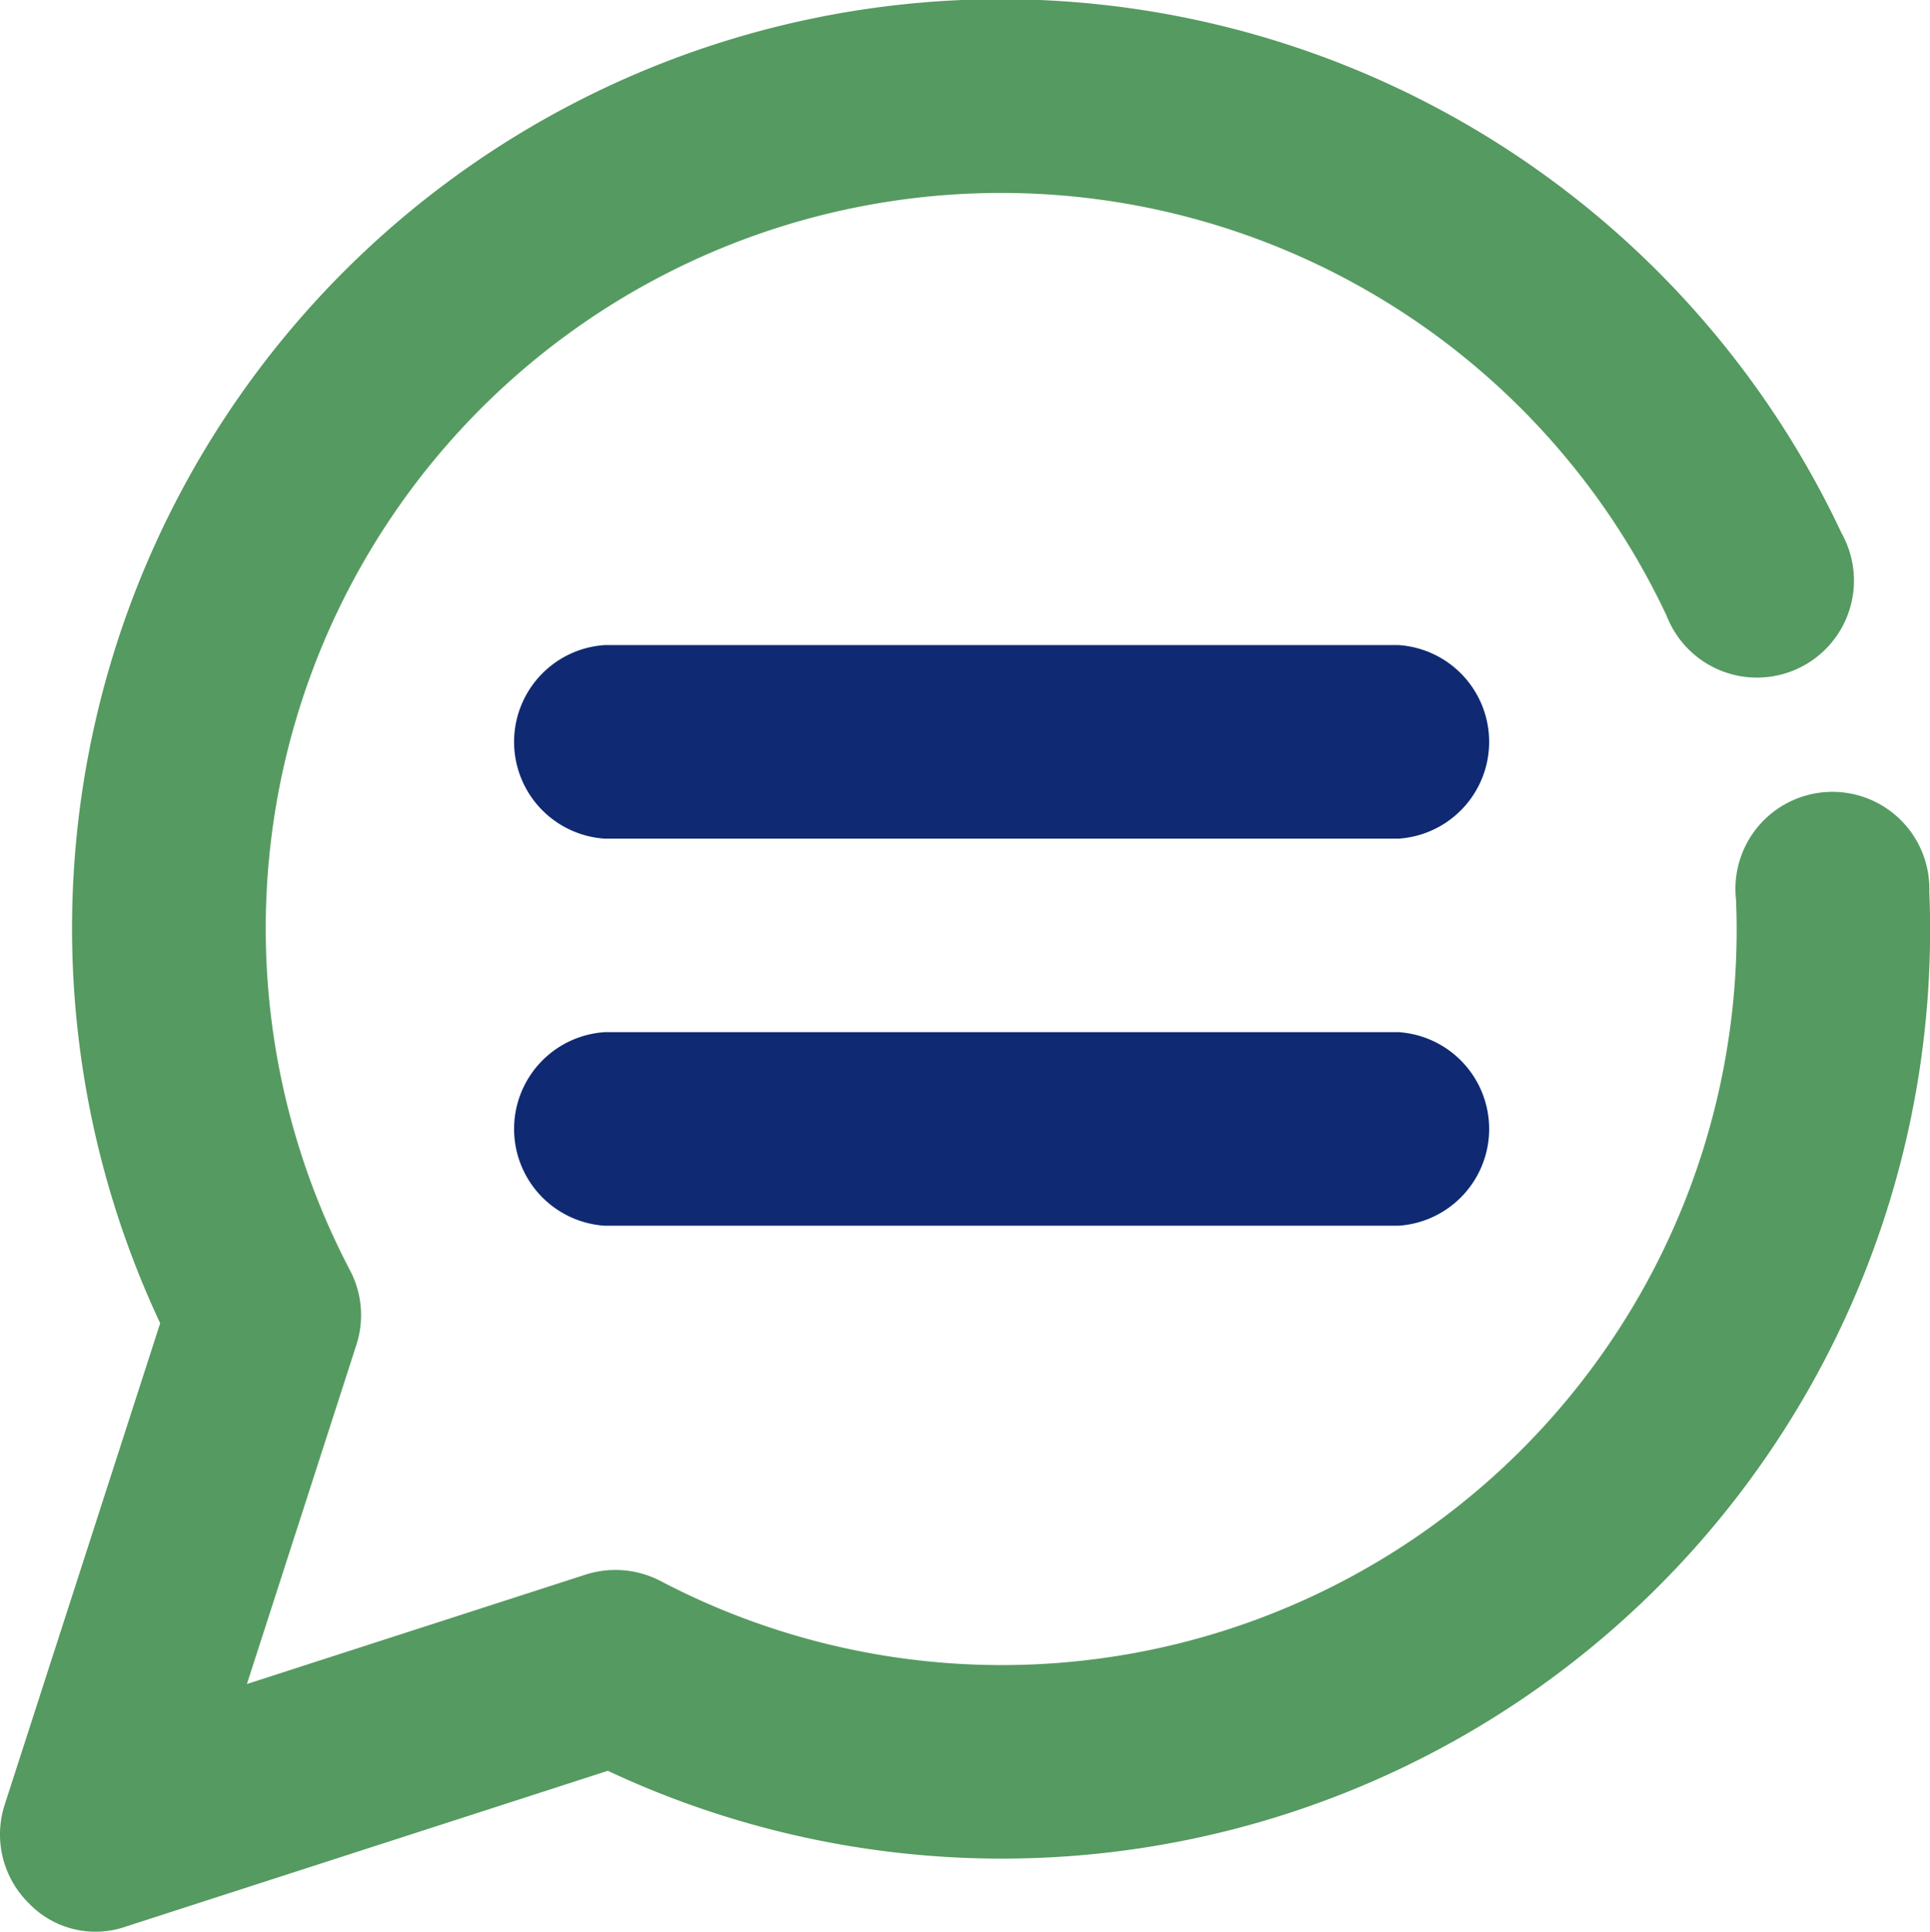
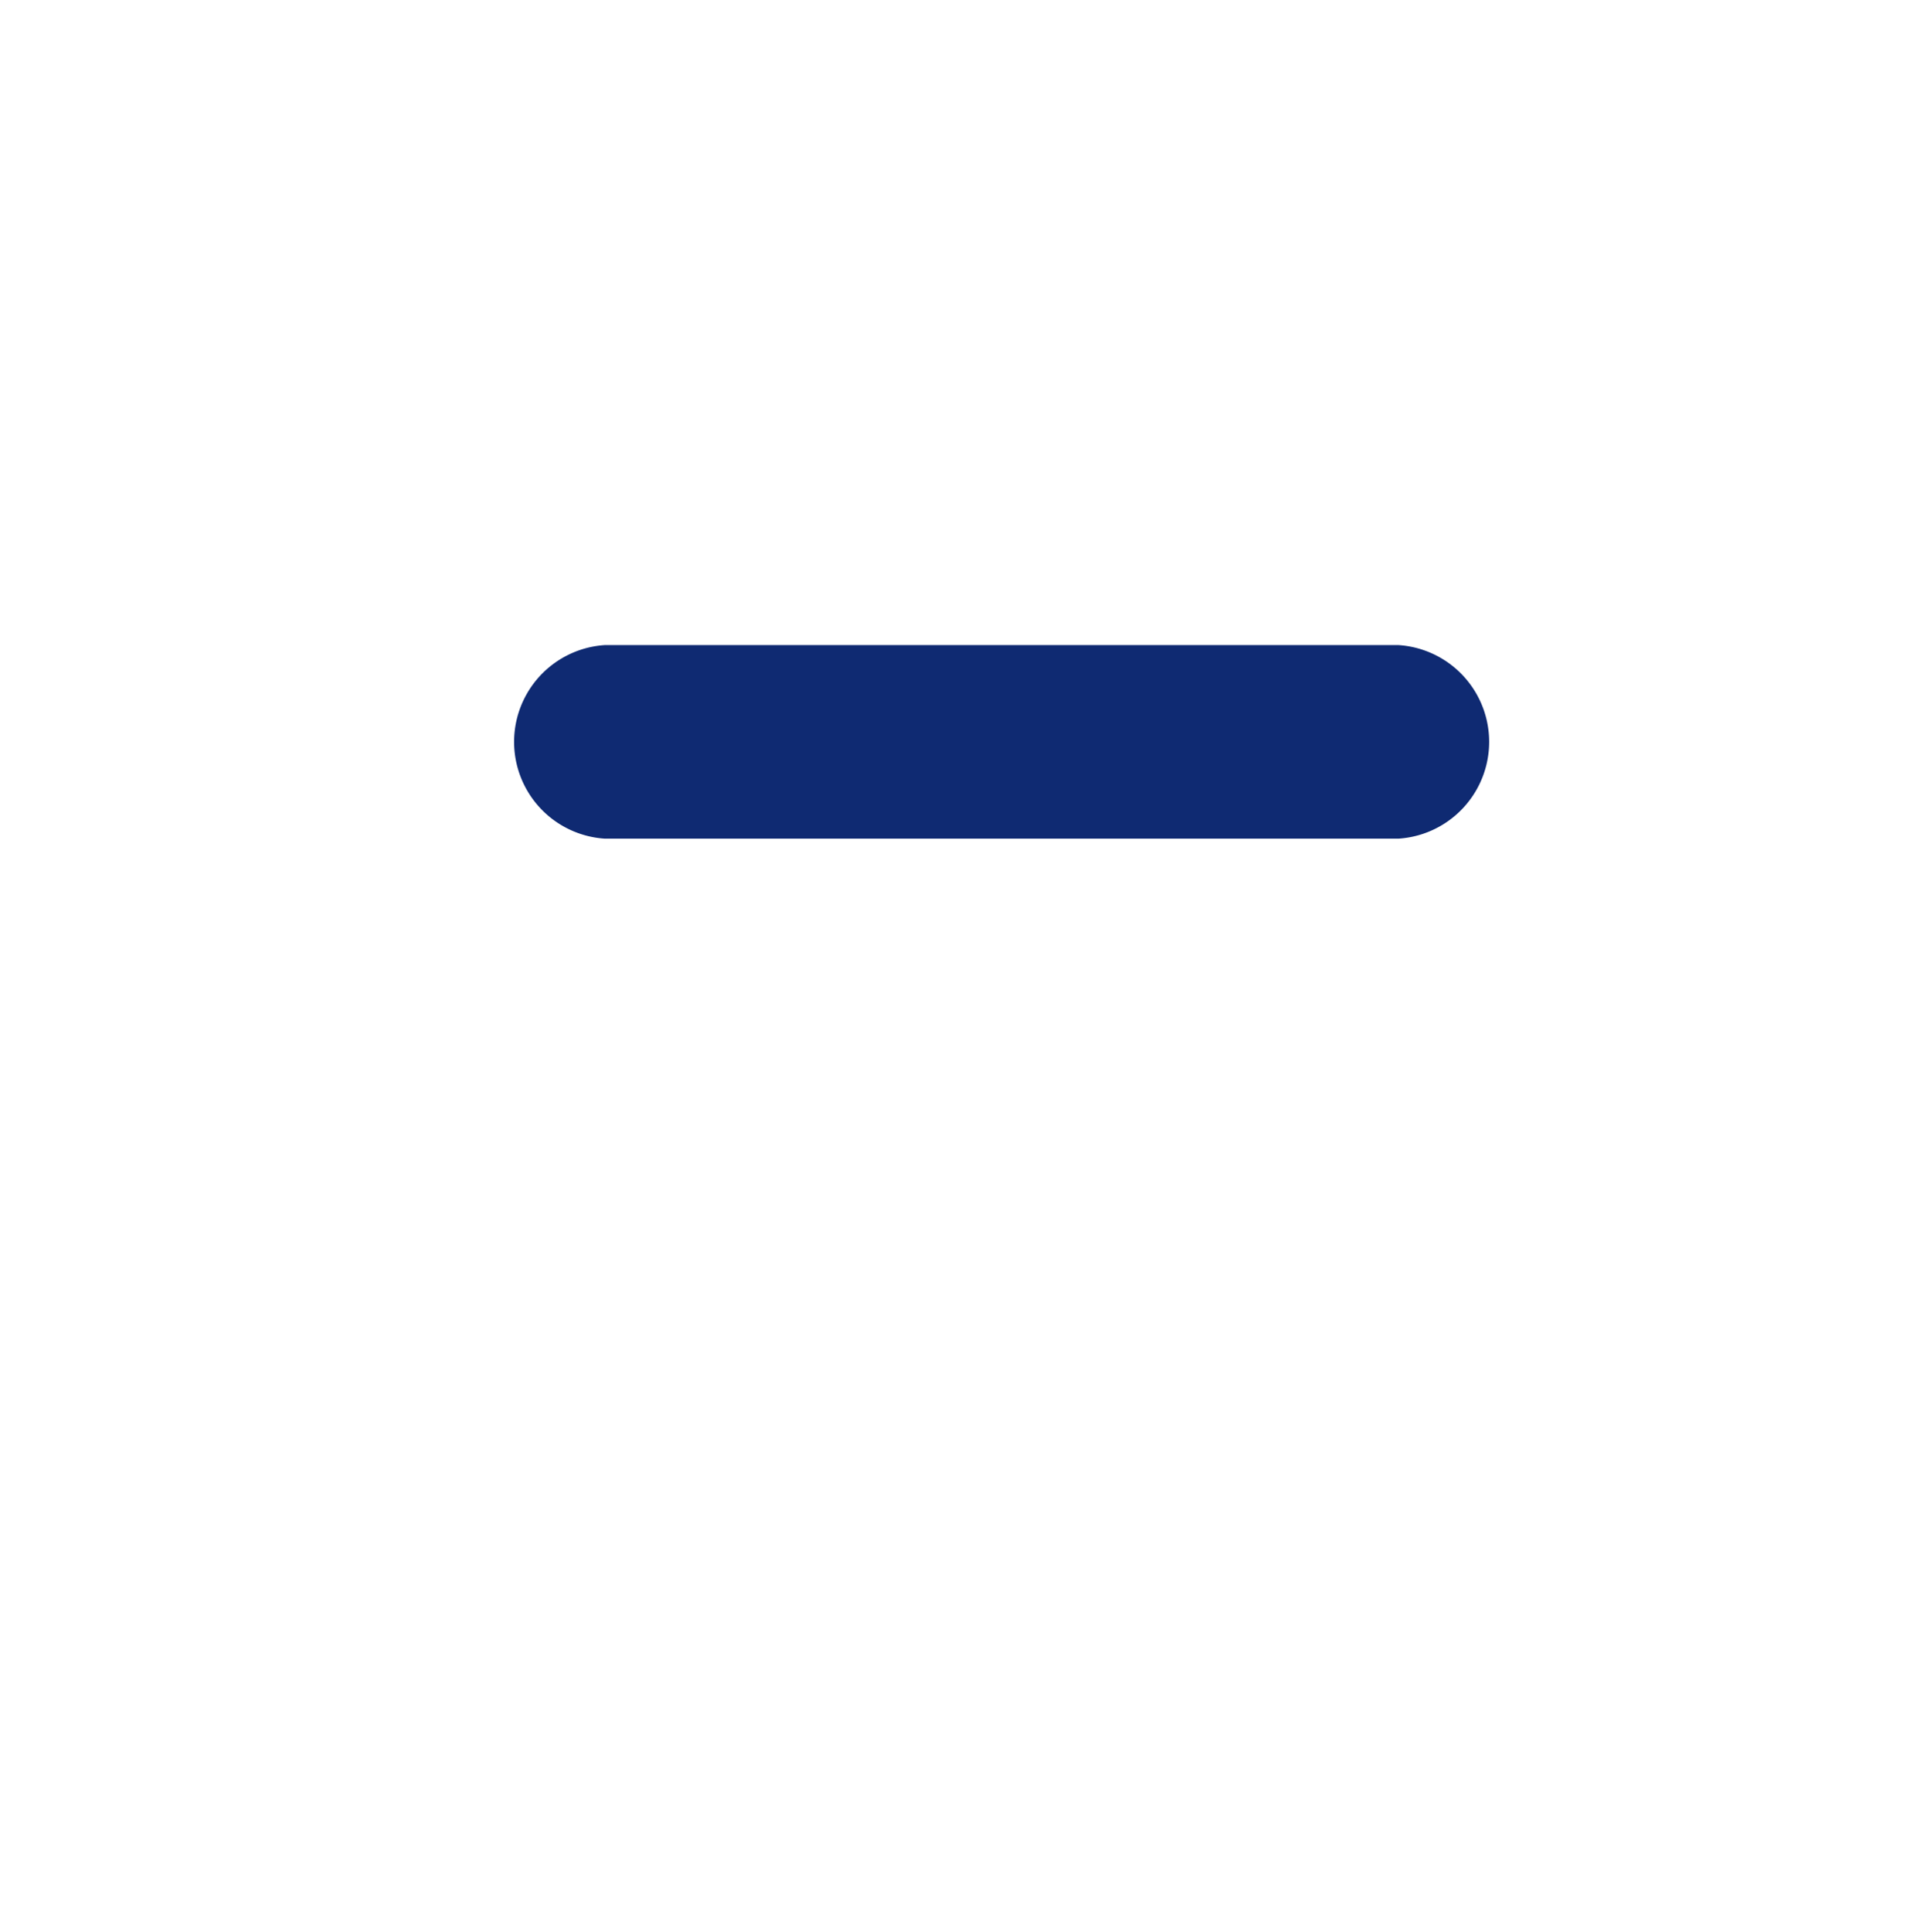
<svg xmlns="http://www.w3.org/2000/svg" width="39.809" height="39.837" viewBox="0 0 39.809 39.837">
  <g id="Chat-4" transform="translate(-376.057 -152.761)">
    <g id="Group_4619" data-name="Group 4619" transform="translate(386.534 166.064)">
      <g id="Group_4617" data-name="Group 4617">
        <path id="Path_10334" data-name="Path 10334" d="M399.683,163.418H383.3a2,2,0,0,1,0-3.991h16.38a2,2,0,0,1,0,3.991Z" transform="translate(-381.307 -159.427)" fill="#0f2a72" />
      </g>
      <g id="Group_4618" data-name="Group 4618" transform="translate(0 7.982)">
-         <path id="Path_10335" data-name="Path 10335" d="M399.683,167.418H383.3a2,2,0,0,1,0-3.991h16.38a2,2,0,0,1,0,3.991Z" transform="translate(-381.307 -163.427)" fill="#0f2a72" />
-       </g>
+         </g>
    </g>
-     <path id="Path_10336" data-name="Path 10336" d="M376.643,192a1.989,1.989,0,0,1-.489-2.024l3.207-9.928a19.158,19.158,0,1,1,34.682-16.29,2,2,0,1,1-3.61,1.7,15.167,15.167,0,1,0-27.156,13.5,1.986,1.986,0,0,1,.13,1.539l-2.257,6.991,6.989-2.257a2.018,2.018,0,0,1,1.541.132,15.157,15.157,0,0,0,22.185-14.053,2,2,0,1,1,3.987-.16,19.147,19.147,0,0,1-27.258,18.128l-9.926,3.207A1.906,1.906,0,0,1,376.643,192Z" transform="translate(0 0)" fill="#559a60" />
  </g>
</svg>